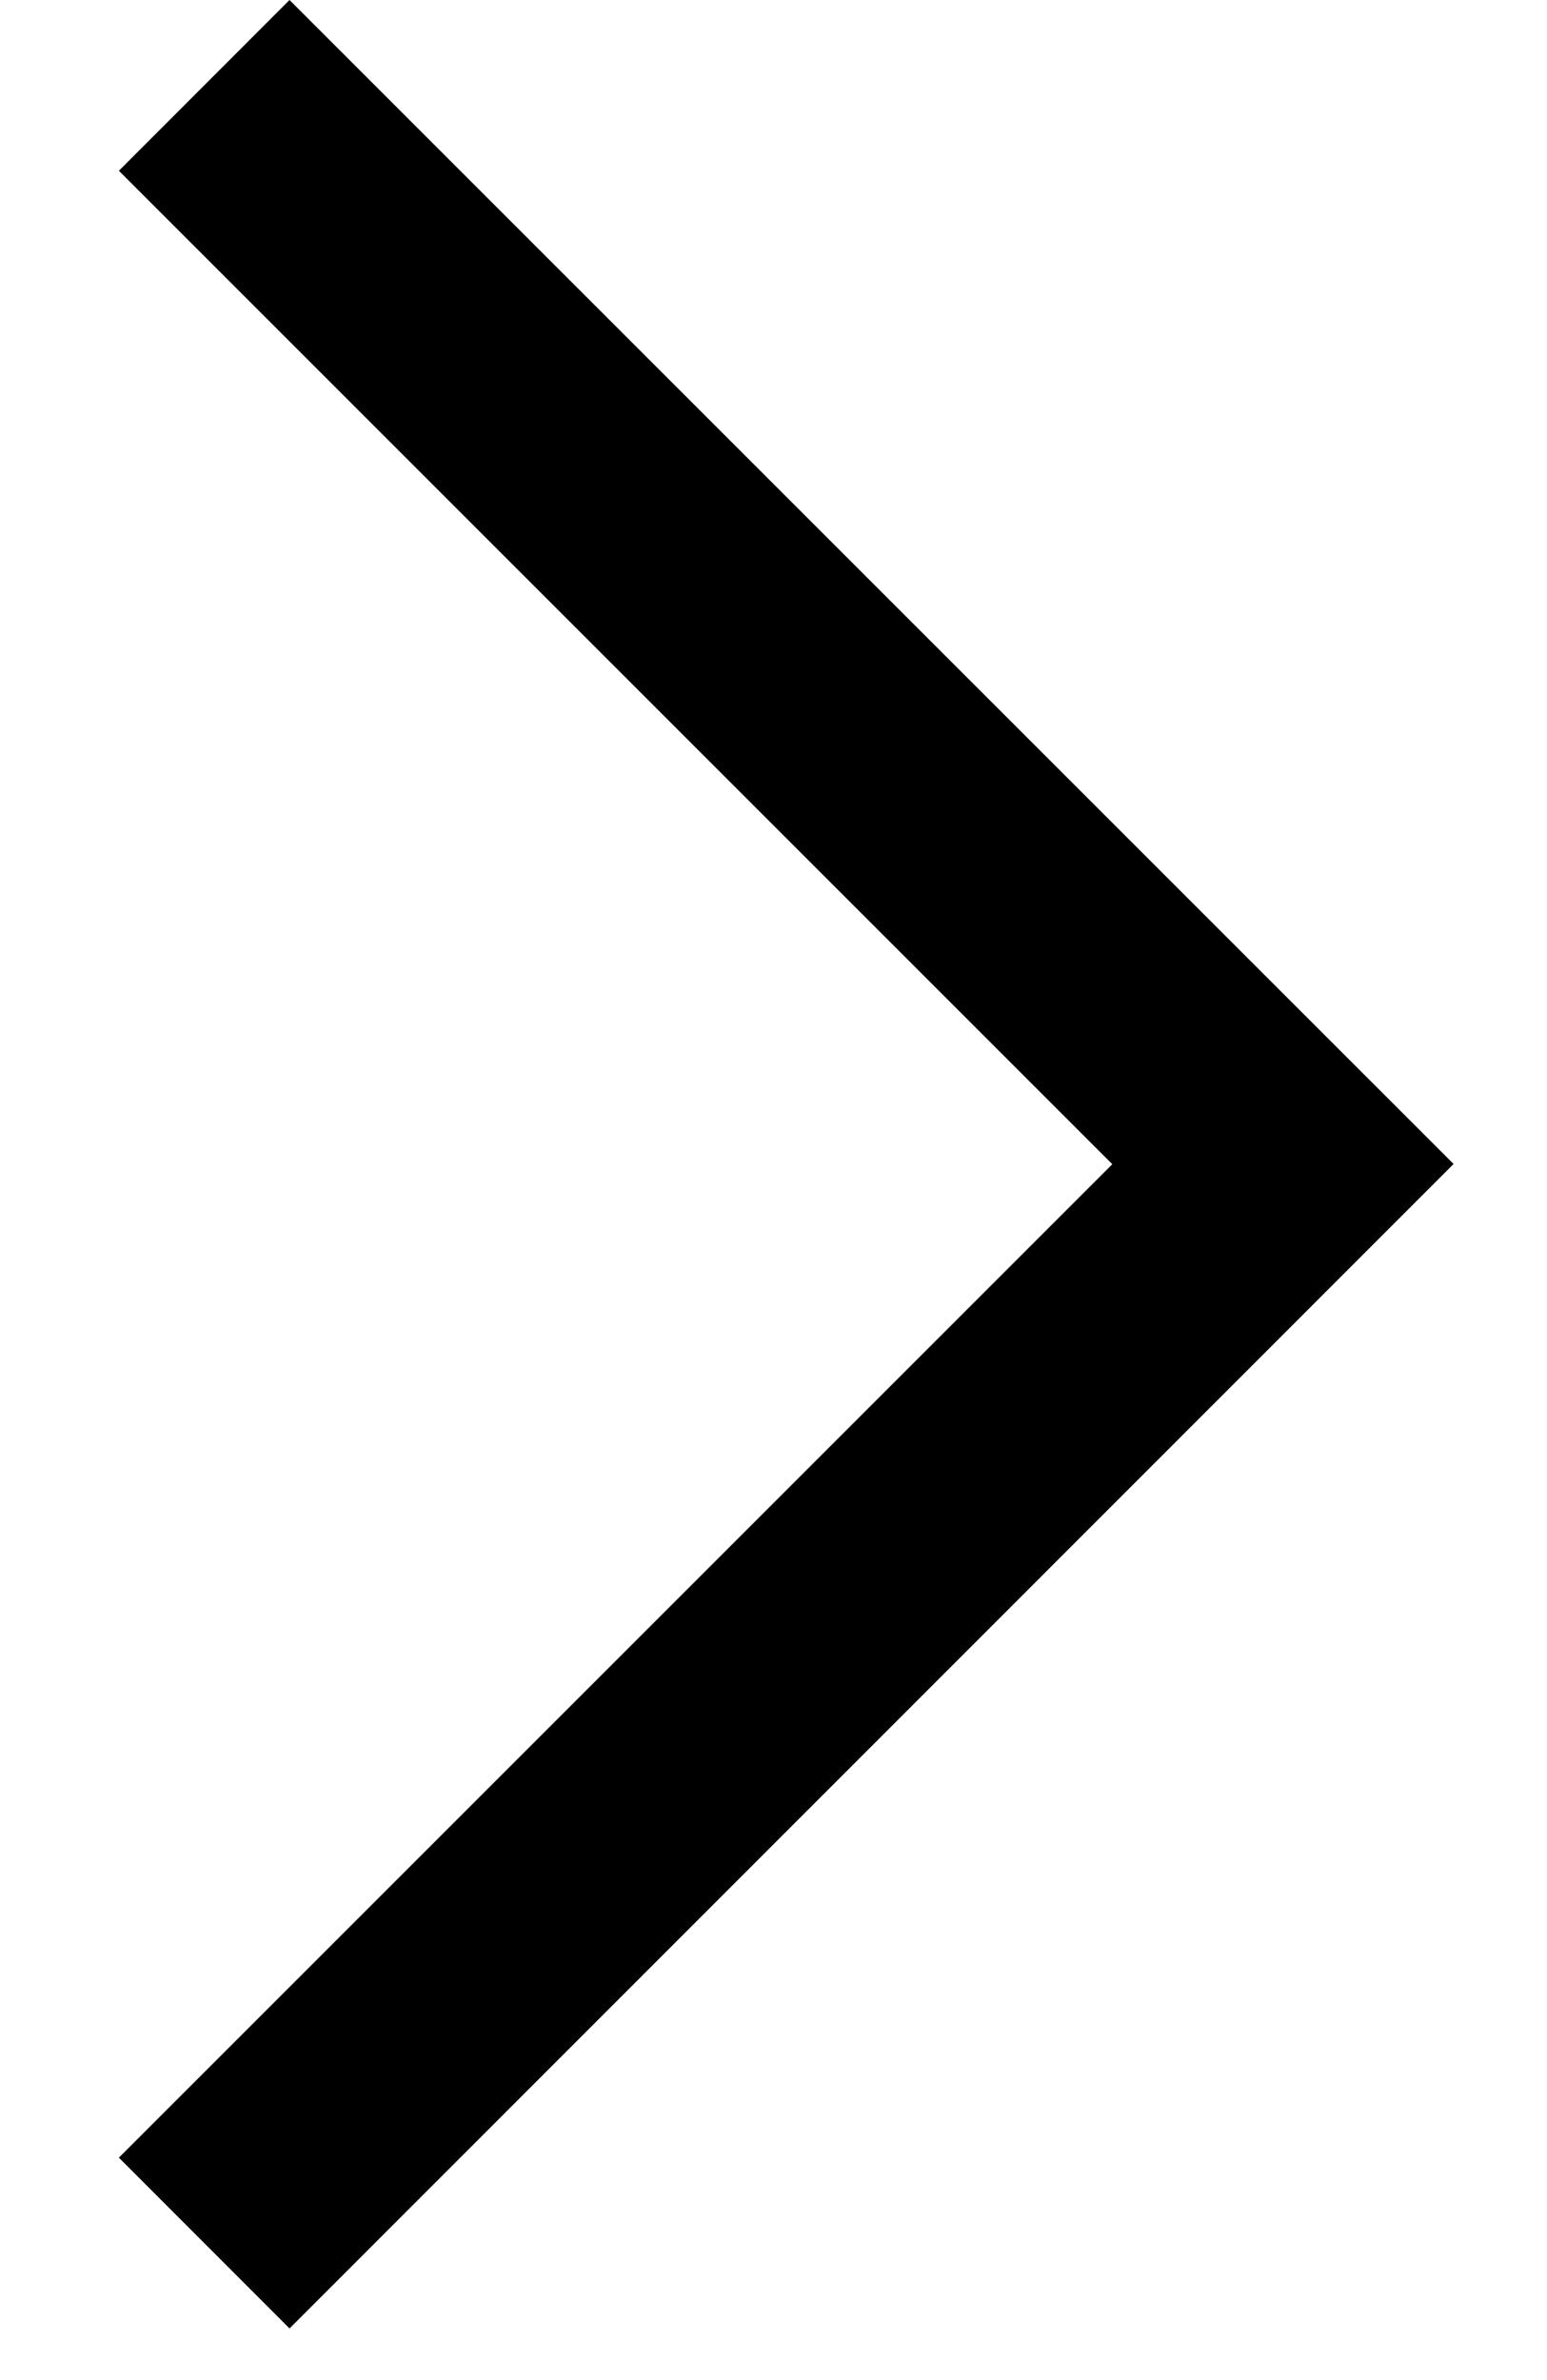
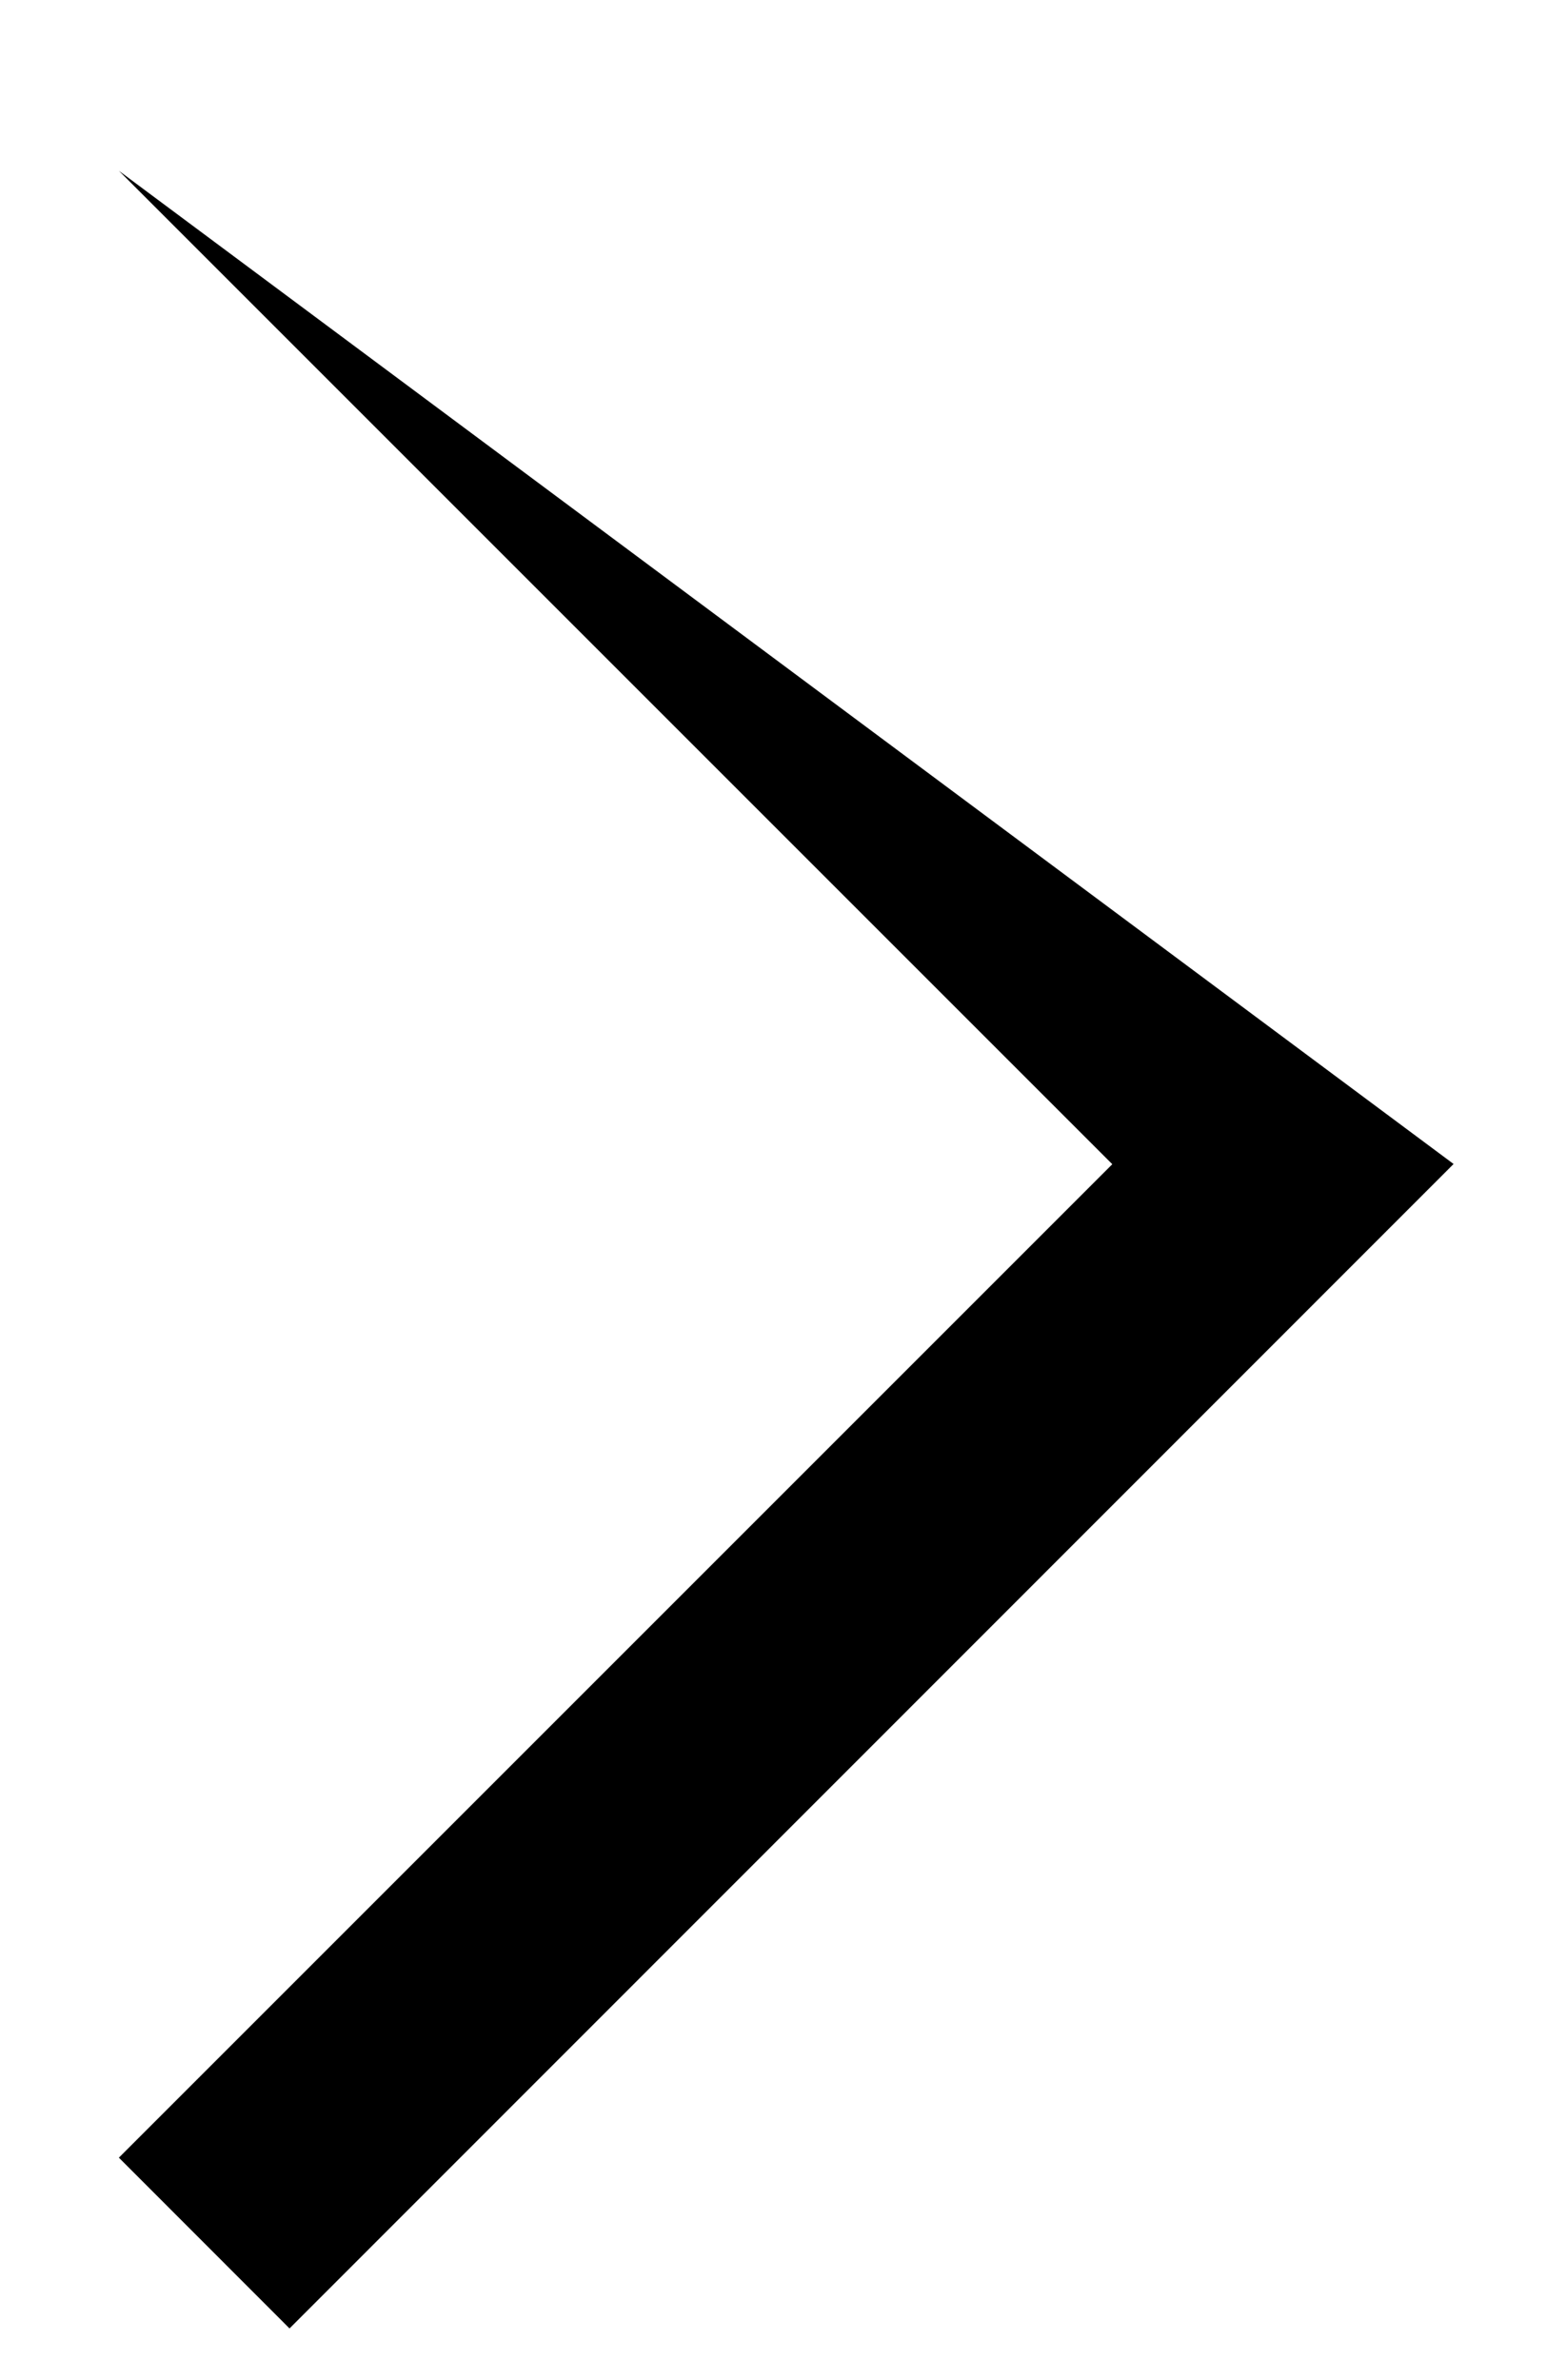
<svg xmlns="http://www.w3.org/2000/svg" width="13" height="20" viewBox="0 0 13 20" fill="none">
-   <path fill-rule="evenodd" clip-rule="evenodd" d="M2.433 19.566L0.999 18.131L9.347 9.783L0.999 1.435L2.433 0L12.215 9.781L2.433 19.566Z" fill="black" />
+   <path fill-rule="evenodd" clip-rule="evenodd" d="M2.433 19.566L0.999 18.131L9.347 9.783L0.999 1.435L12.215 9.781L2.433 19.566Z" fill="black" />
</svg>